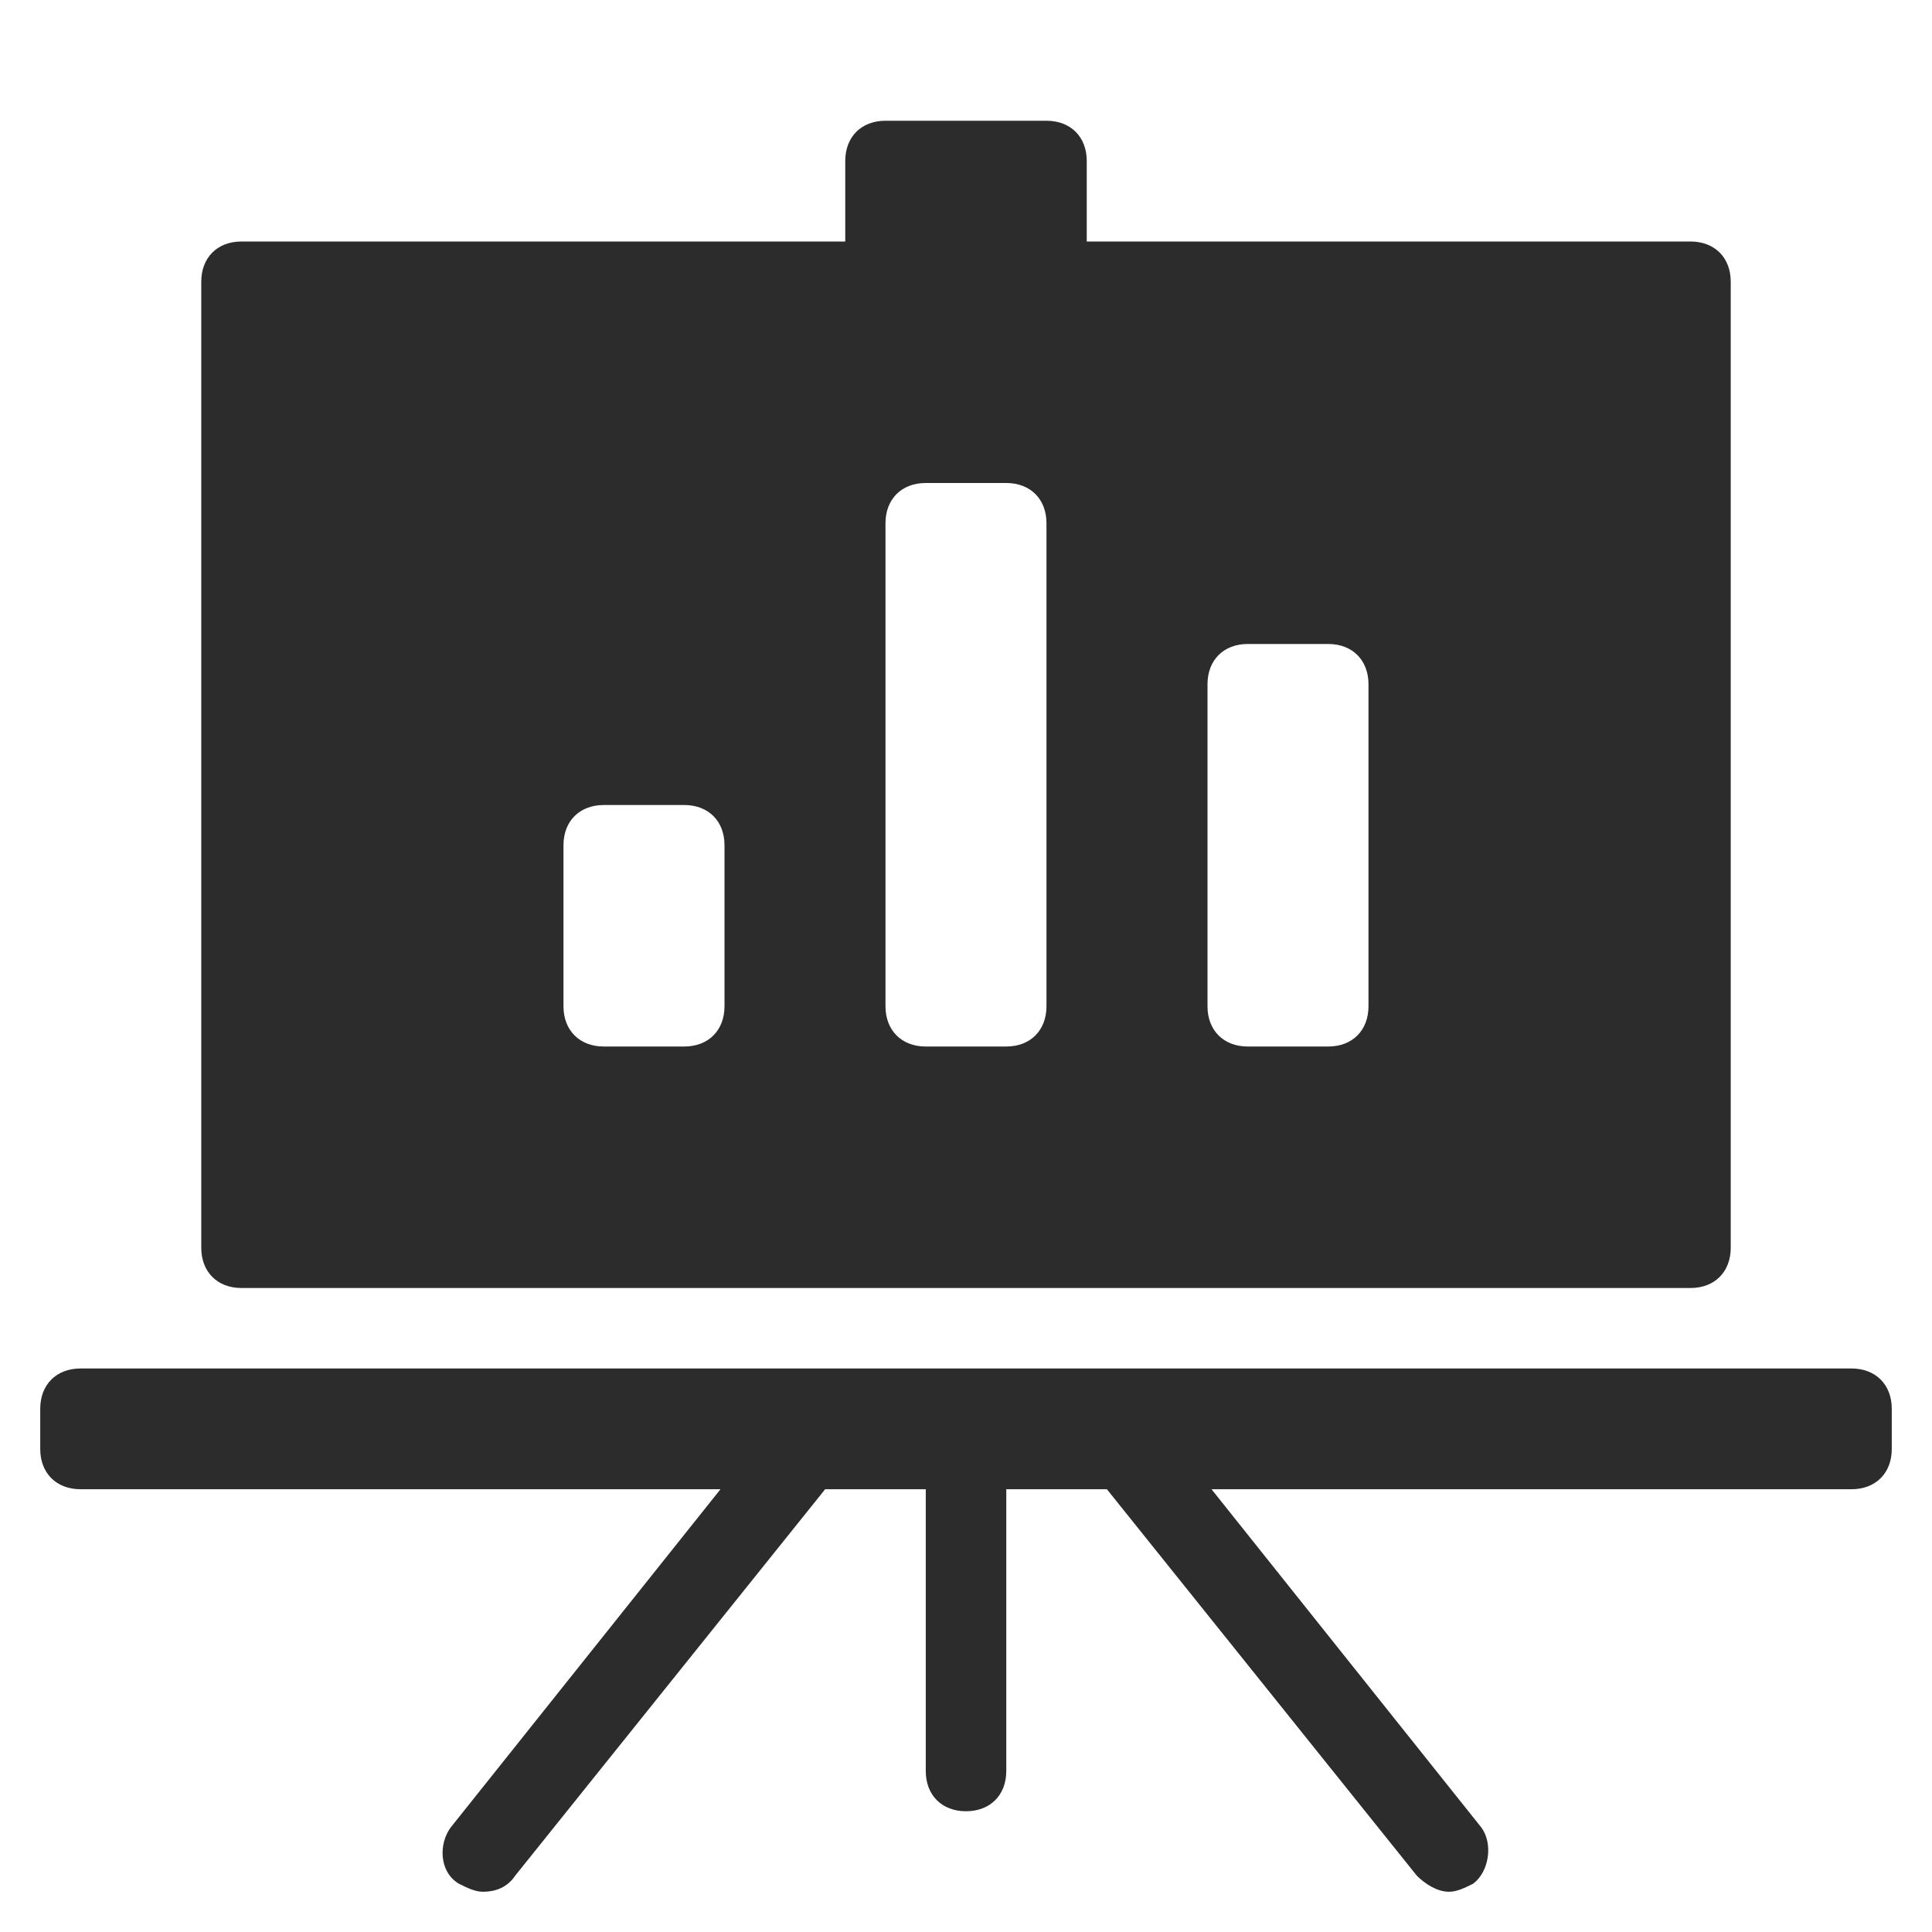
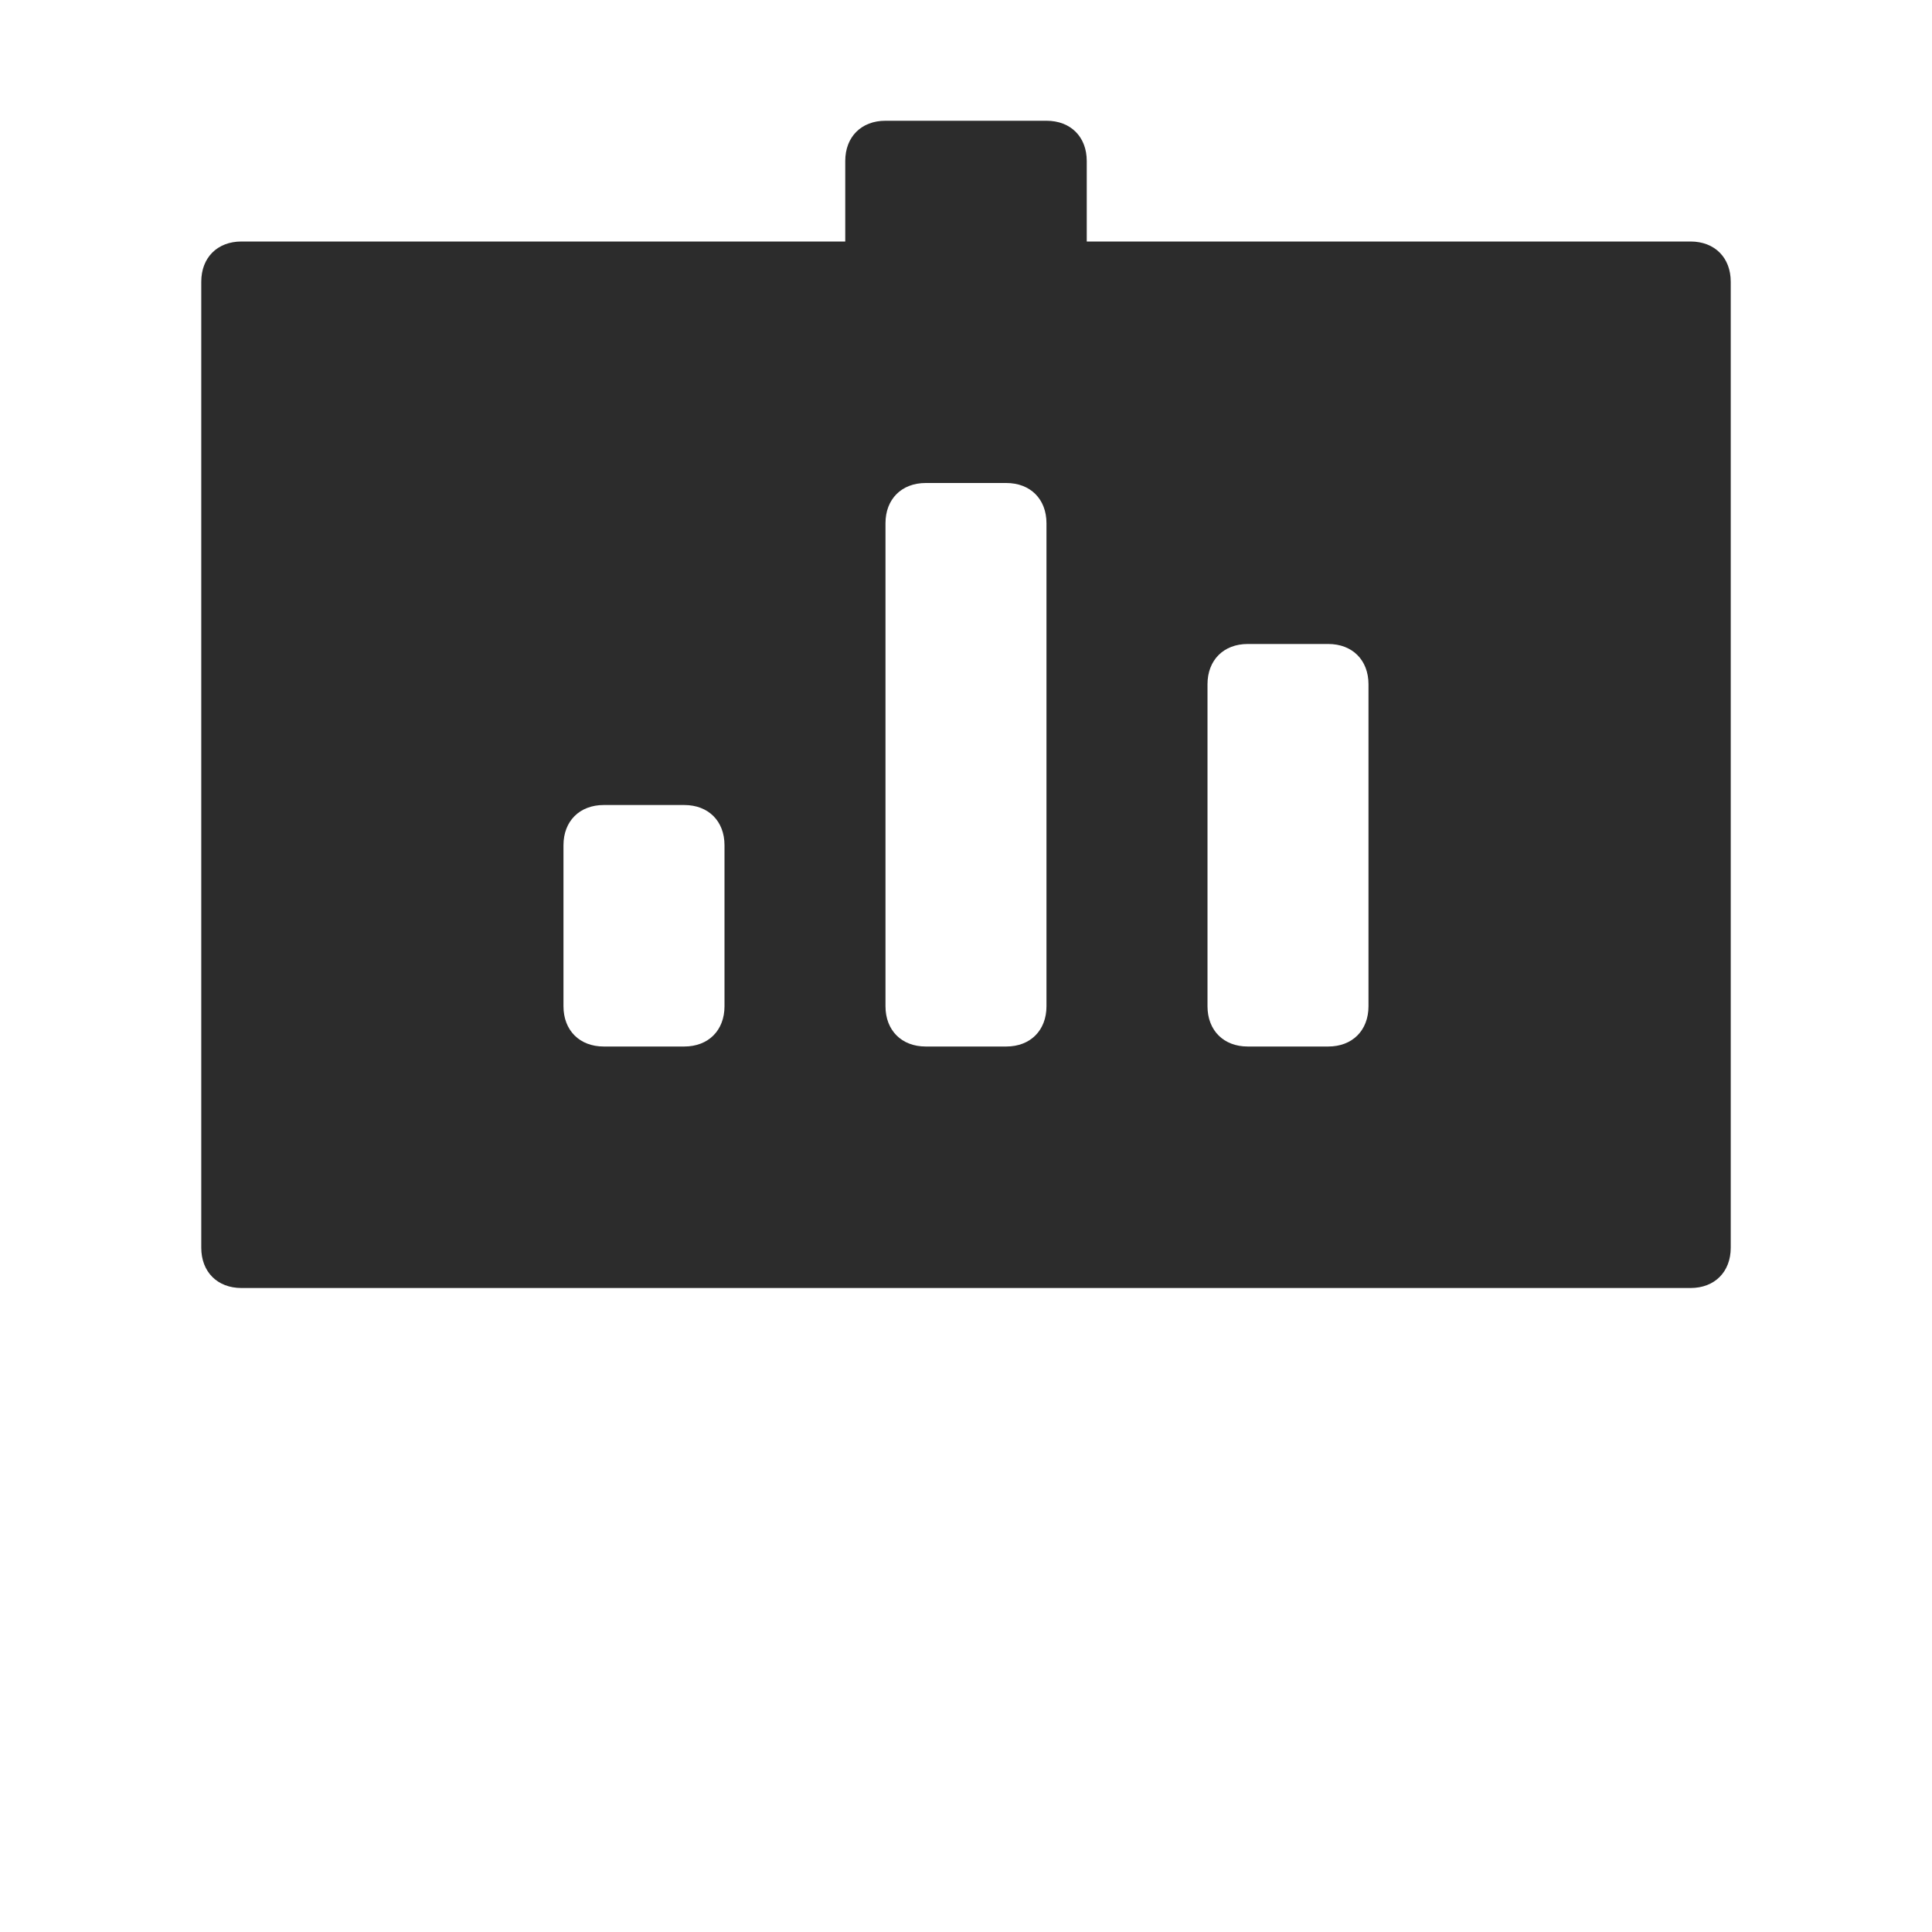
<svg xmlns="http://www.w3.org/2000/svg" width="52" height="52" viewBox="0 0 52 52" fill="none">
-   <path d="M49.834 36.833H2.167C1.517 36.833 1.083 37.267 1.083 37.917V39C1.083 39.65 1.517 40.083 2.167 40.083H19.392L12.133 49.183C11.809 49.617 11.809 50.375 12.35 50.7C12.567 50.808 12.784 50.917 13 50.917C13.325 50.917 13.65 50.808 13.867 50.483L22.209 40.083H24.917V47.667C24.917 48.317 25.35 48.75 26 48.75C26.65 48.75 27.084 48.317 27.084 47.667V40.083H29.792L38.133 50.483C38.35 50.7 38.675 50.917 39 50.917C39.217 50.917 39.434 50.808 39.65 50.7C40.084 50.375 40.192 49.617 39.867 49.183L32.608 40.083H49.834C50.483 40.083 50.917 39.65 50.917 39V37.917C50.917 37.267 50.483 36.833 49.834 36.833Z" fill="#2C2C2C" />
  <path d="M45.5 6.5H29.25V4.333C29.25 3.683 28.817 3.25 28.166 3.25H23.833C23.183 3.25 22.75 3.683 22.75 4.333V6.5H6.5C5.85 6.5 5.417 6.933 5.417 7.583V33.583C5.417 34.233 5.85 34.667 6.5 34.667H45.5C46.15 34.667 46.583 34.233 46.583 33.583V7.583C46.583 6.933 46.15 6.5 45.5 6.5ZM19.5 27.083C19.5 27.733 19.067 28.167 18.416 28.167H16.25C15.6 28.167 15.166 27.733 15.166 27.083V22.75C15.166 22.1 15.6 21.667 16.25 21.667H18.416C19.067 21.667 19.5 22.1 19.5 22.75V27.083ZM28.166 27.083C28.166 27.733 27.733 28.167 27.083 28.167H24.916C24.267 28.167 23.833 27.733 23.833 27.083V14.083C23.833 13.433 24.267 13 24.916 13H27.083C27.733 13 28.166 13.433 28.166 14.083V27.083ZM36.833 27.083C36.833 27.733 36.4 28.167 35.75 28.167H33.583C32.933 28.167 32.5 27.733 32.5 27.083V18.417C32.5 17.767 32.933 17.333 33.583 17.333H35.75C36.4 17.333 36.833 17.767 36.833 18.417V27.083Z" fill="#2C2C2C" />
</svg>